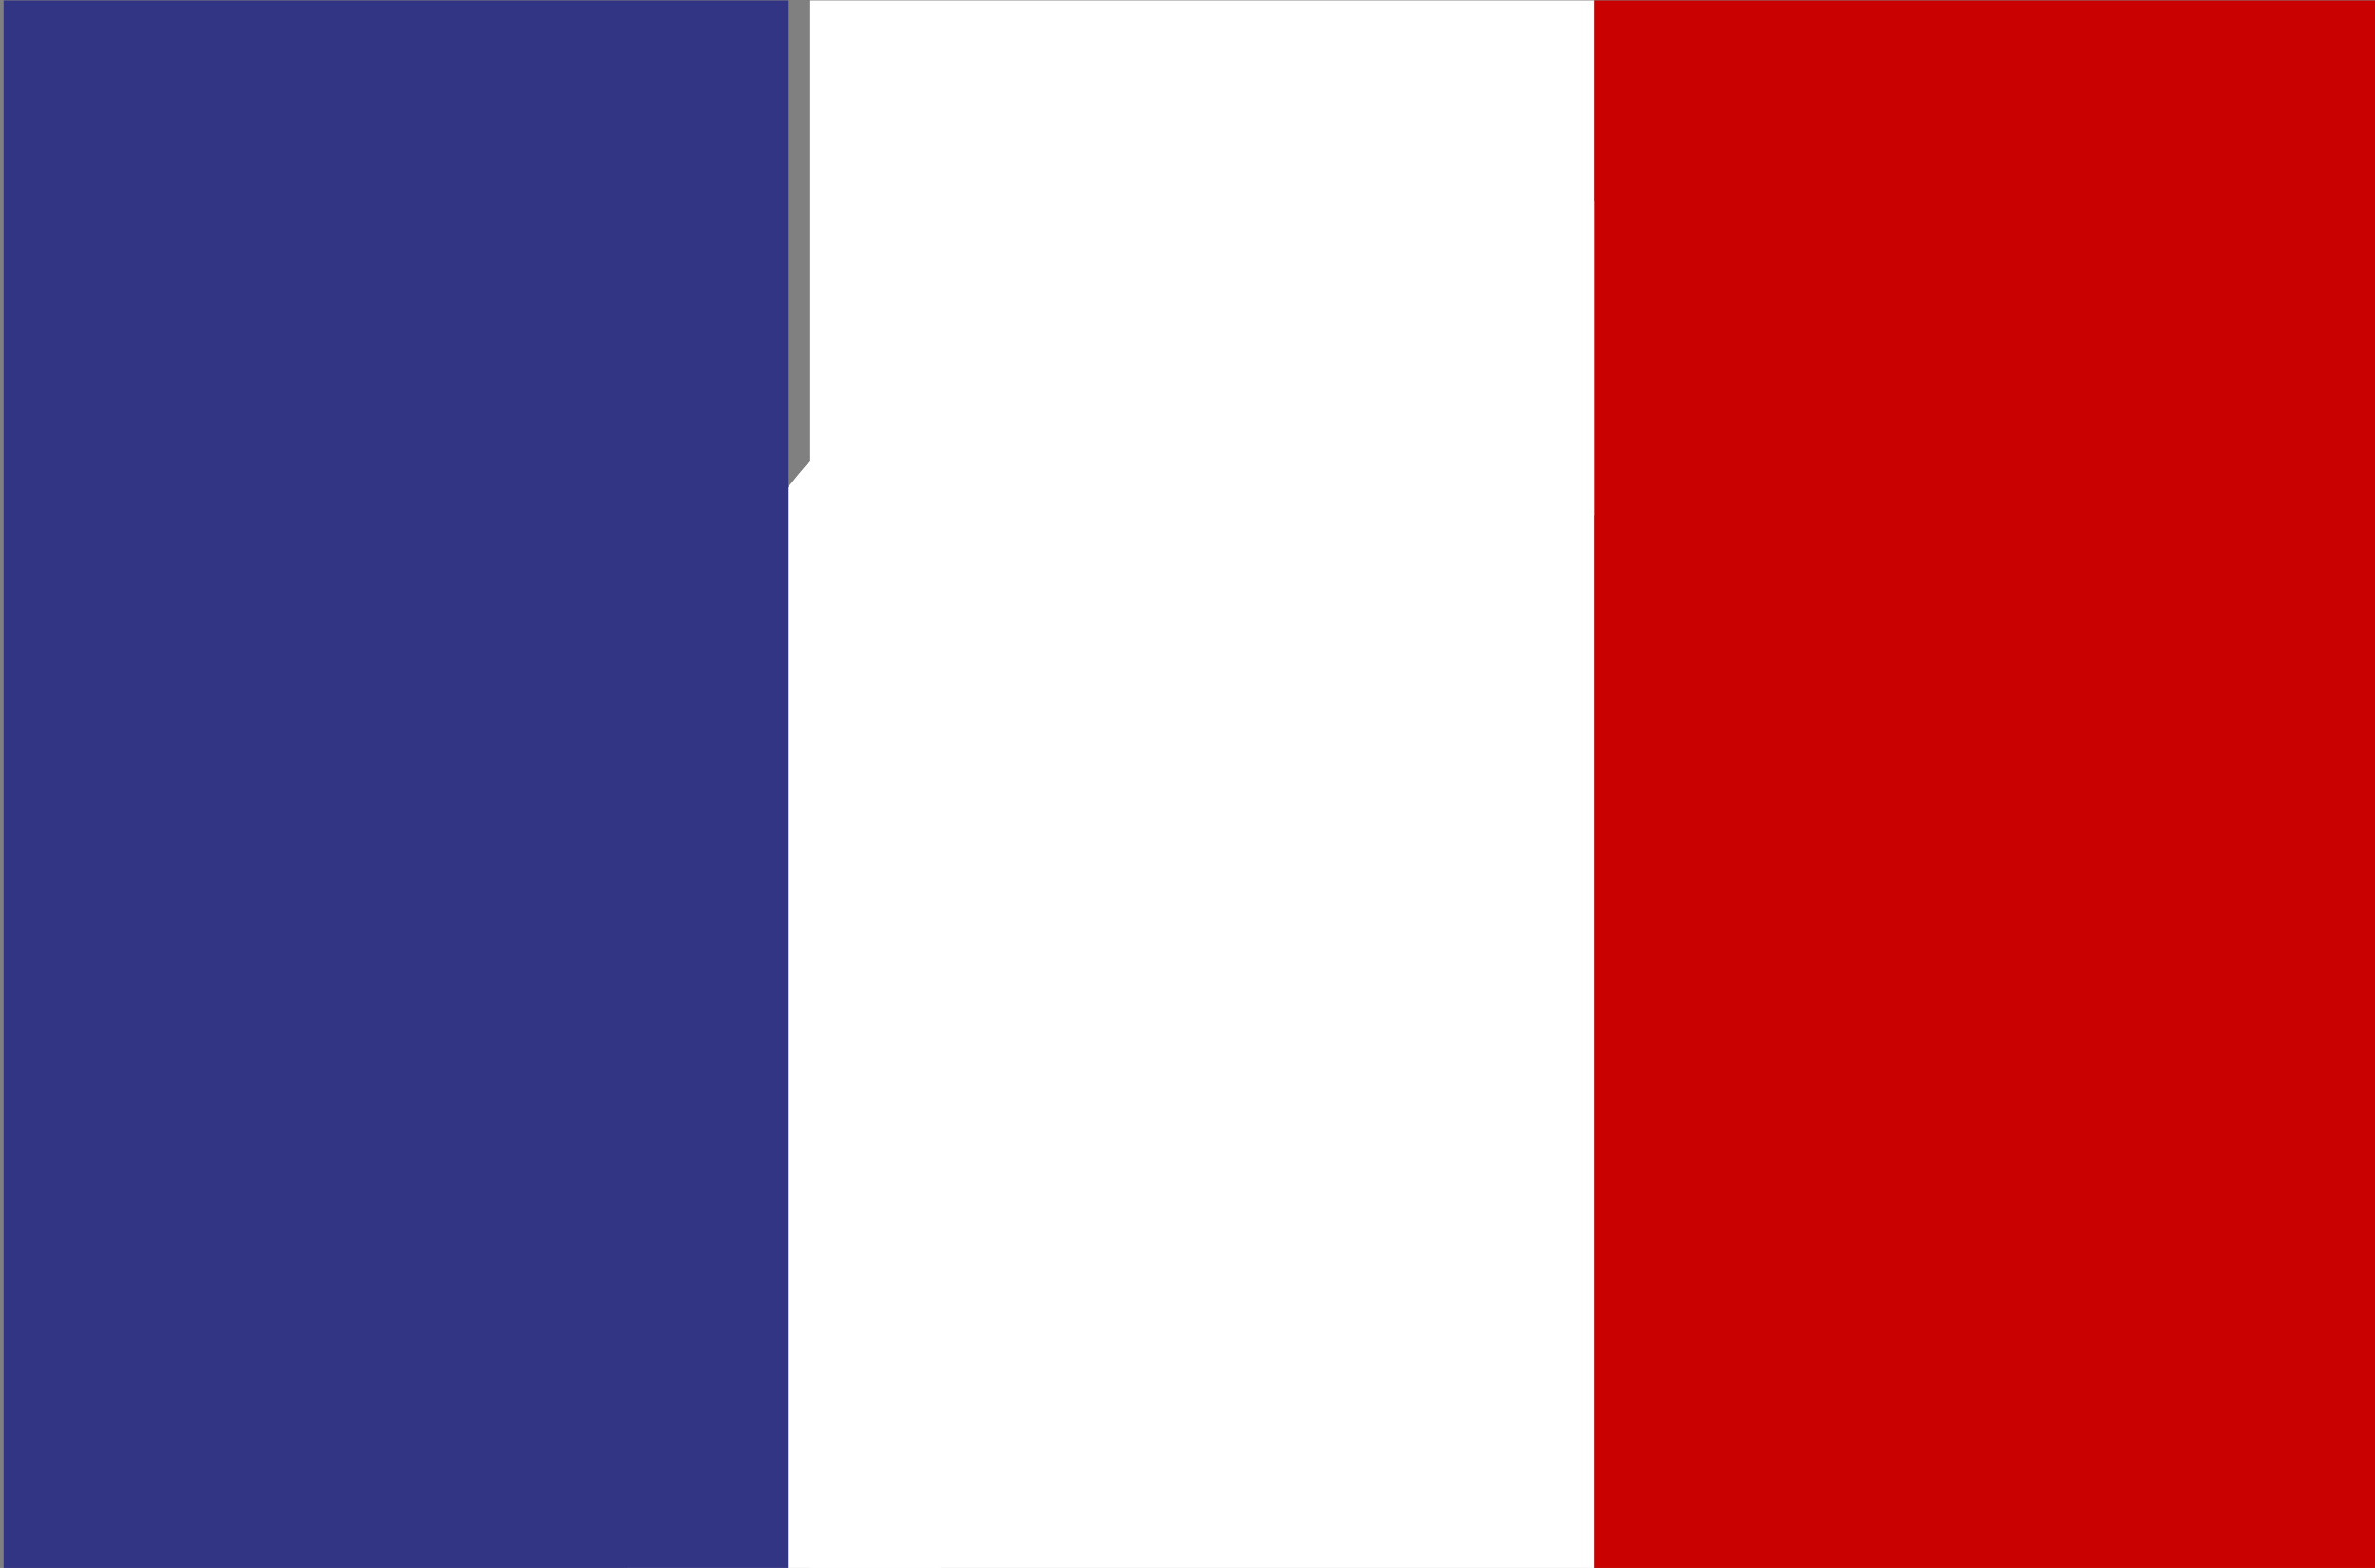
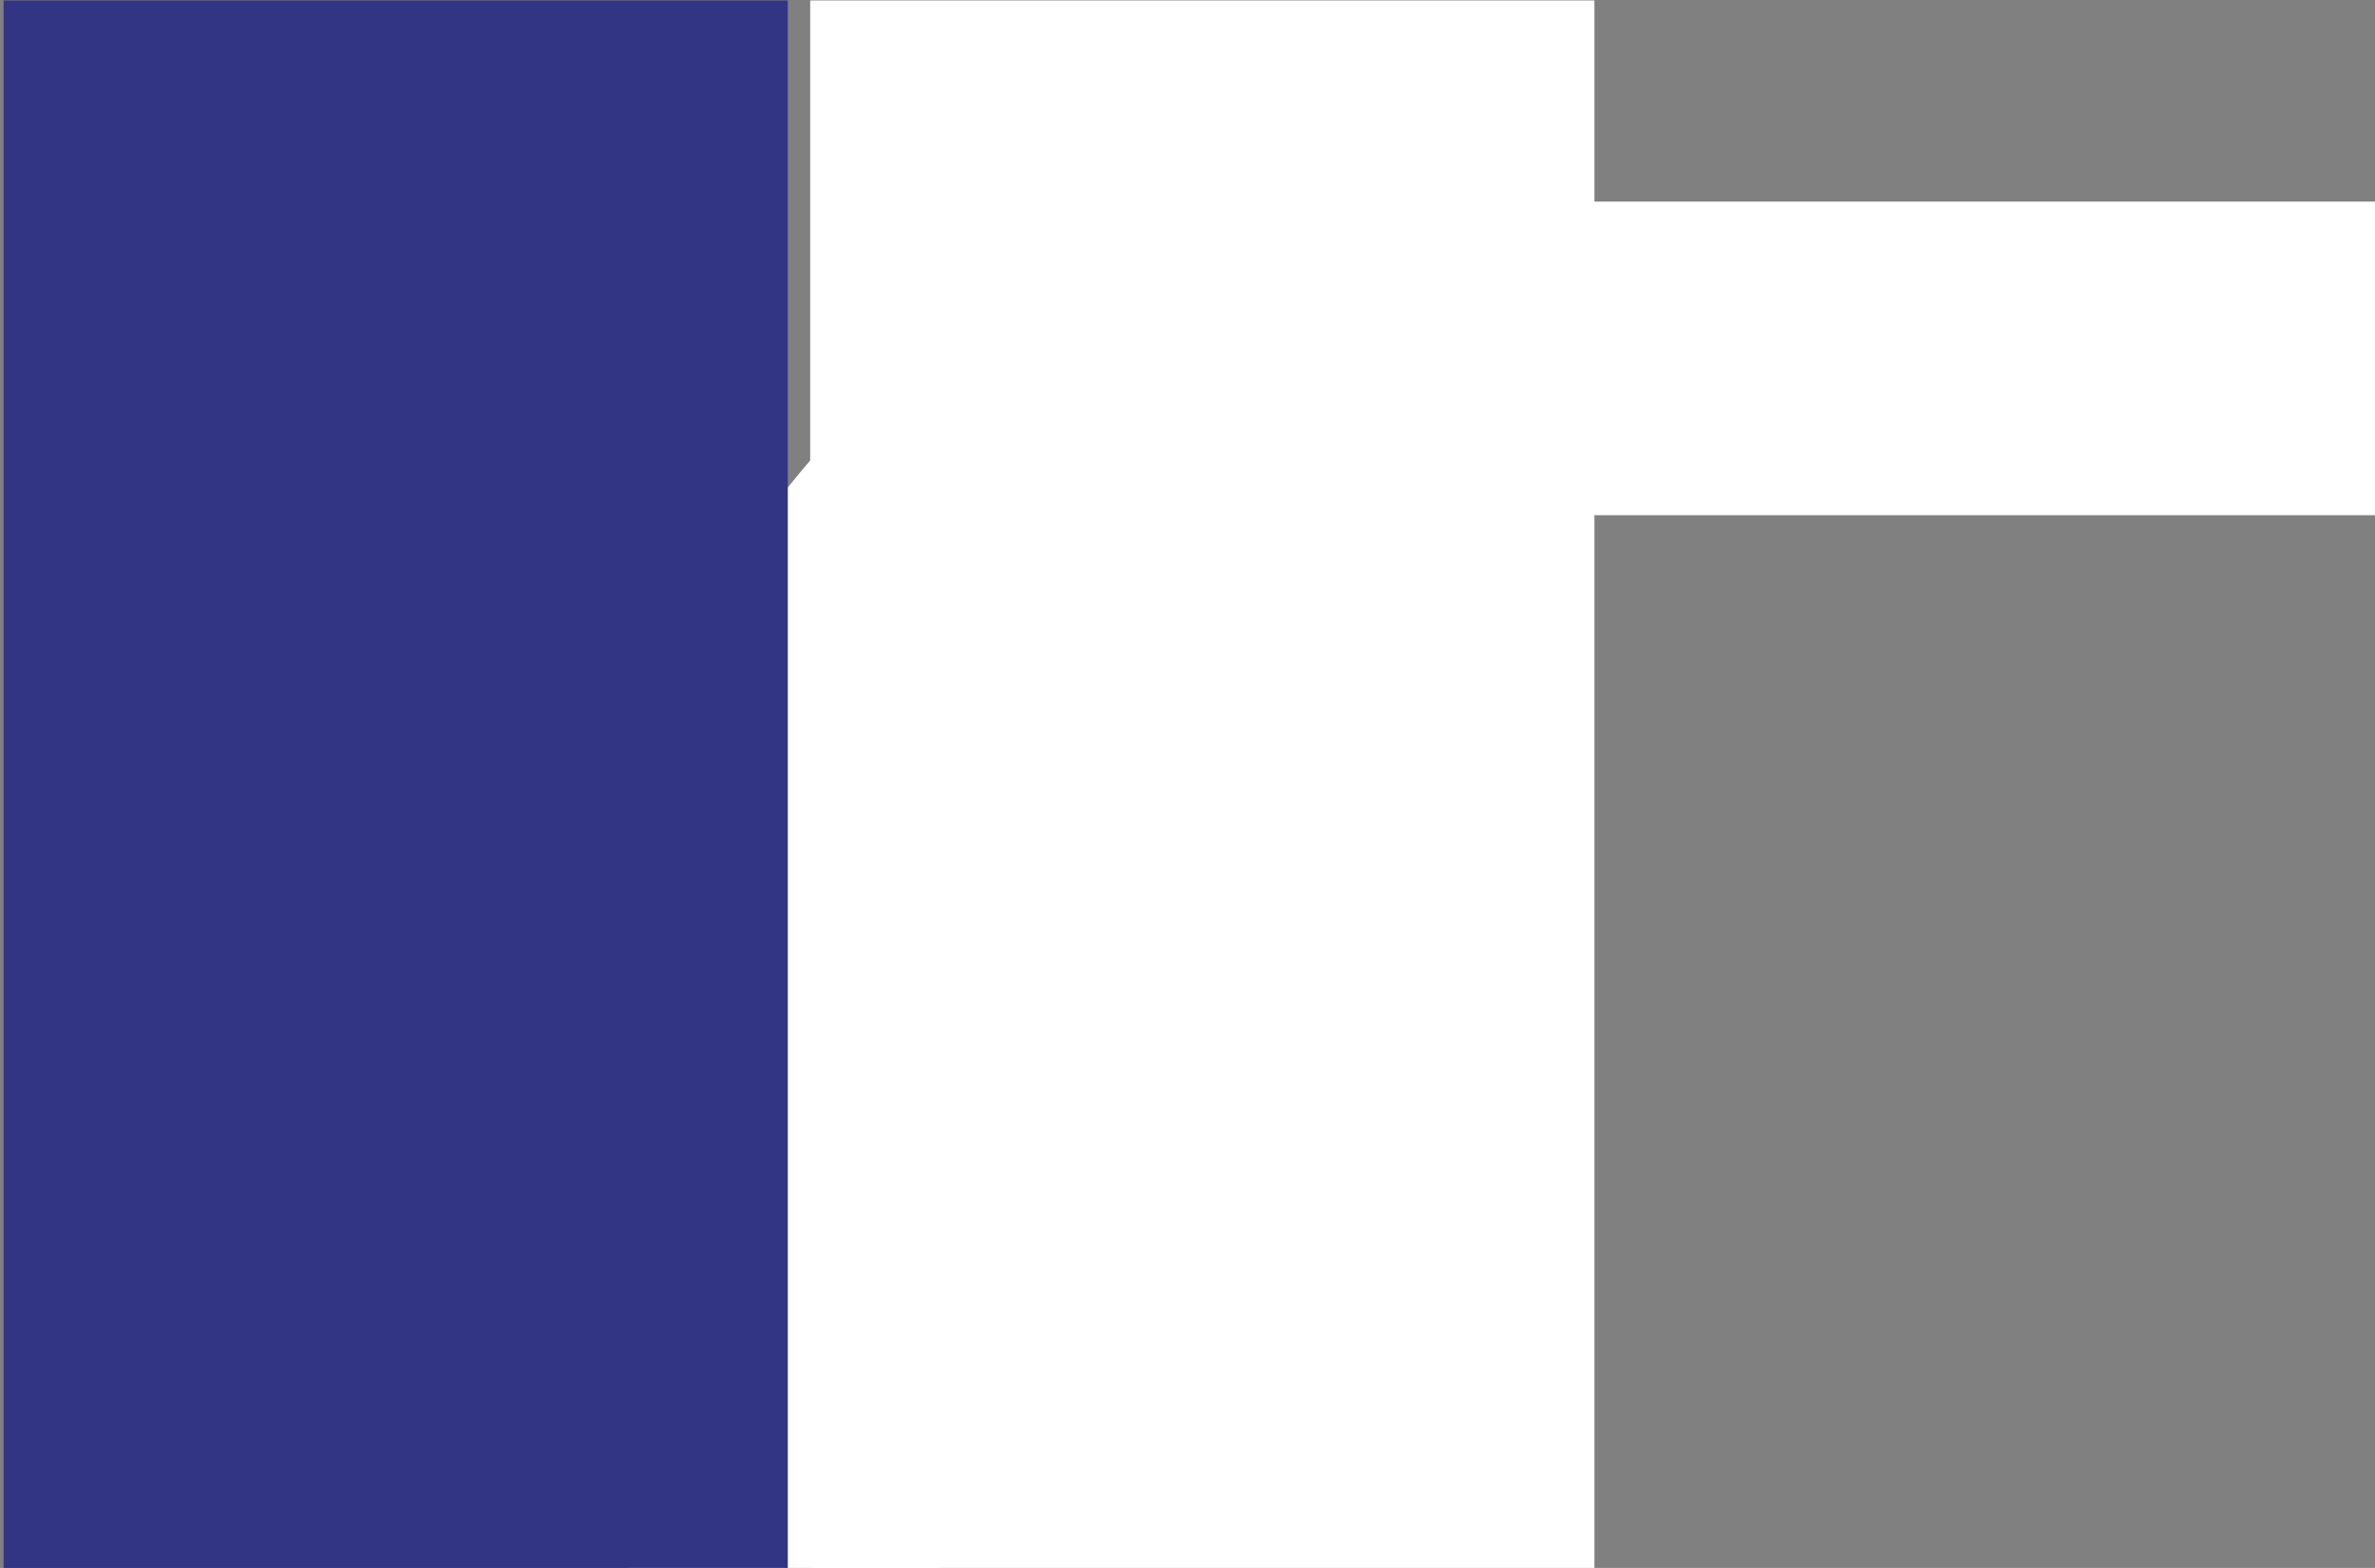
<svg xmlns="http://www.w3.org/2000/svg" xmlns:ns1="http://sodipodi.sourceforge.net/DTD/sodipodi-0.dtd" xmlns:ns2="http://www.inkscape.org/namespaces/inkscape" id="Ebene_1" data-name="Ebene 1" width="10.6" height="7" version="1.1" viewBox="0 0 10.6 7" ns1:docname="dgfc-gaesteregelungen-icon-fr1.svg" ns2:version="1.4 (86a8ad7, 2024-10-11)">
  <rect x="0" y="0" width="10.6" height="7" fill="#808080" stroke="none" />
  <ns1:namedview id="namedview3" pagecolor="#ffffff" bordercolor="#000000" borderopacity="0.25" ns2:showpageshadow="2" ns2:pageopacity="0.0" ns2:pagecheckerboard="0" ns2:deskcolor="#d1d1d1" ns2:zoom="100.76272" ns2:cx="5.617157" ns2:cy="3.5479393" ns2:window-width="1920" ns2:window-height="1057" ns2:window-x="-8" ns2:window-y="-8" ns2:window-maximized="1" ns2:current-layer="Ebene_1" />
  <defs id="defs1">
    <style id="style1">
      .cls-1 {
        stroke-width: .9px;
      }

      .cls-1, .cls-2 {
        fill: none;
        stroke: #fff;
        stroke-miterlimit: 10;
      }

      .cls-2 {
        stroke-width: 1.4px;
      }

      .cls-3 {
        fill: #323584;
      }

      .cls-3, .cls-4, .cls-5 {
        stroke-width: 0px;
      }

      .cls-4 {
        fill: #fff;
      }

      .cls-5 {
        fill: #c90101;
      }
    </style>
  </defs>
  <g id="g1">
-     <path class="cls-2" d="M 17.7,22.4 H 6.1 C 4.7,22.4 3.5,21.2 3.5,19.8 V 4.2 C 3.5,2.8 4.7,1.6 6.1,1.6 H 13 l 7.3,7.5 v 10.6 c 0,1.4 -1.2,2.6 -2.6,2.6 z" id="path1" />
+     <path class="cls-2" d="M 17.7,22.4 H 6.1 C 4.7,22.4 3.5,21.2 3.5,19.8 V 4.2 C 3.5,2.8 4.7,1.6 6.1,1.6 H 13 l 7.3,7.5 v 10.6 c 0,1.4 -1.2,2.6 -2.6,2.6 " id="path1" />
    <polyline class="cls-1" points="13 1.6 13 9.1 20.5 9.2" id="polyline1" />
  </g>
  <g id="FR" transform="translate(-6.784,-11.998)">
    <g id="g3">
      <rect class="cls-3" x="6.8" y="12" width="3.5" height="7" id="rect1" />
      <rect class="cls-4" x="10.4" y="12" width="3.5" height="7" id="rect2" />
-       <rect class="cls-5" x="13.9" y="12" width="3.5" height="7" id="rect3" />
    </g>
  </g>
</svg>